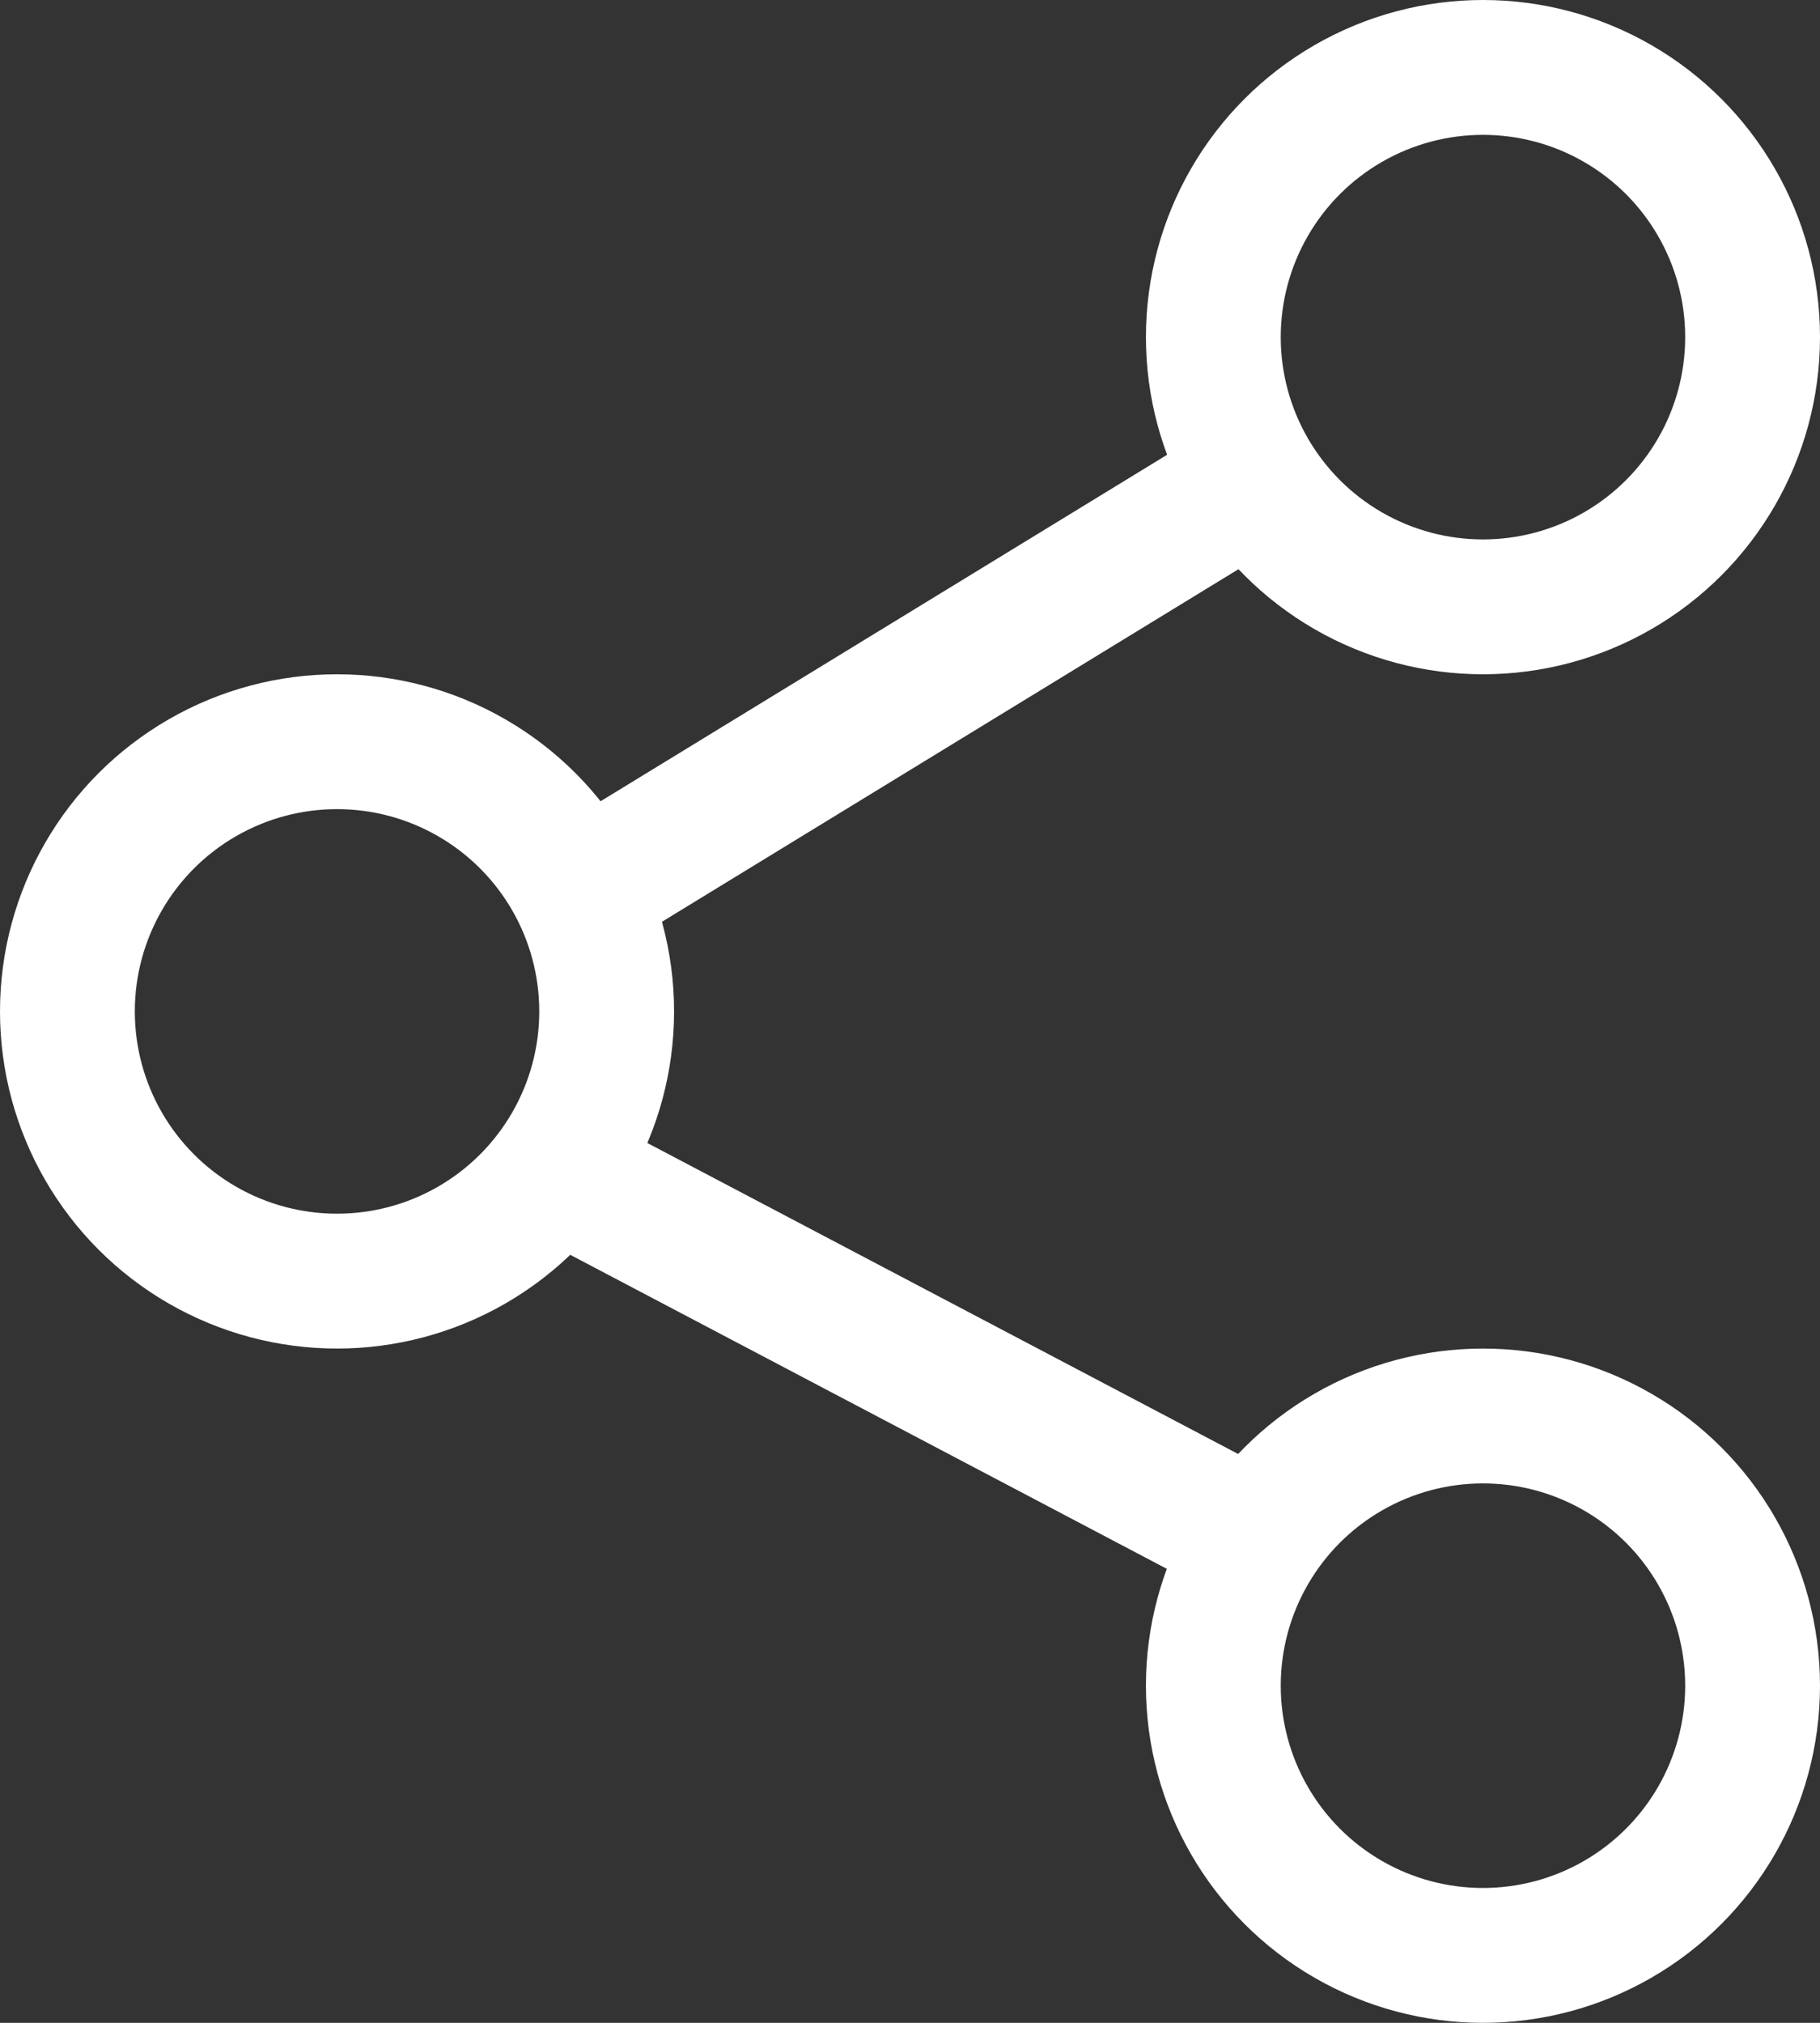
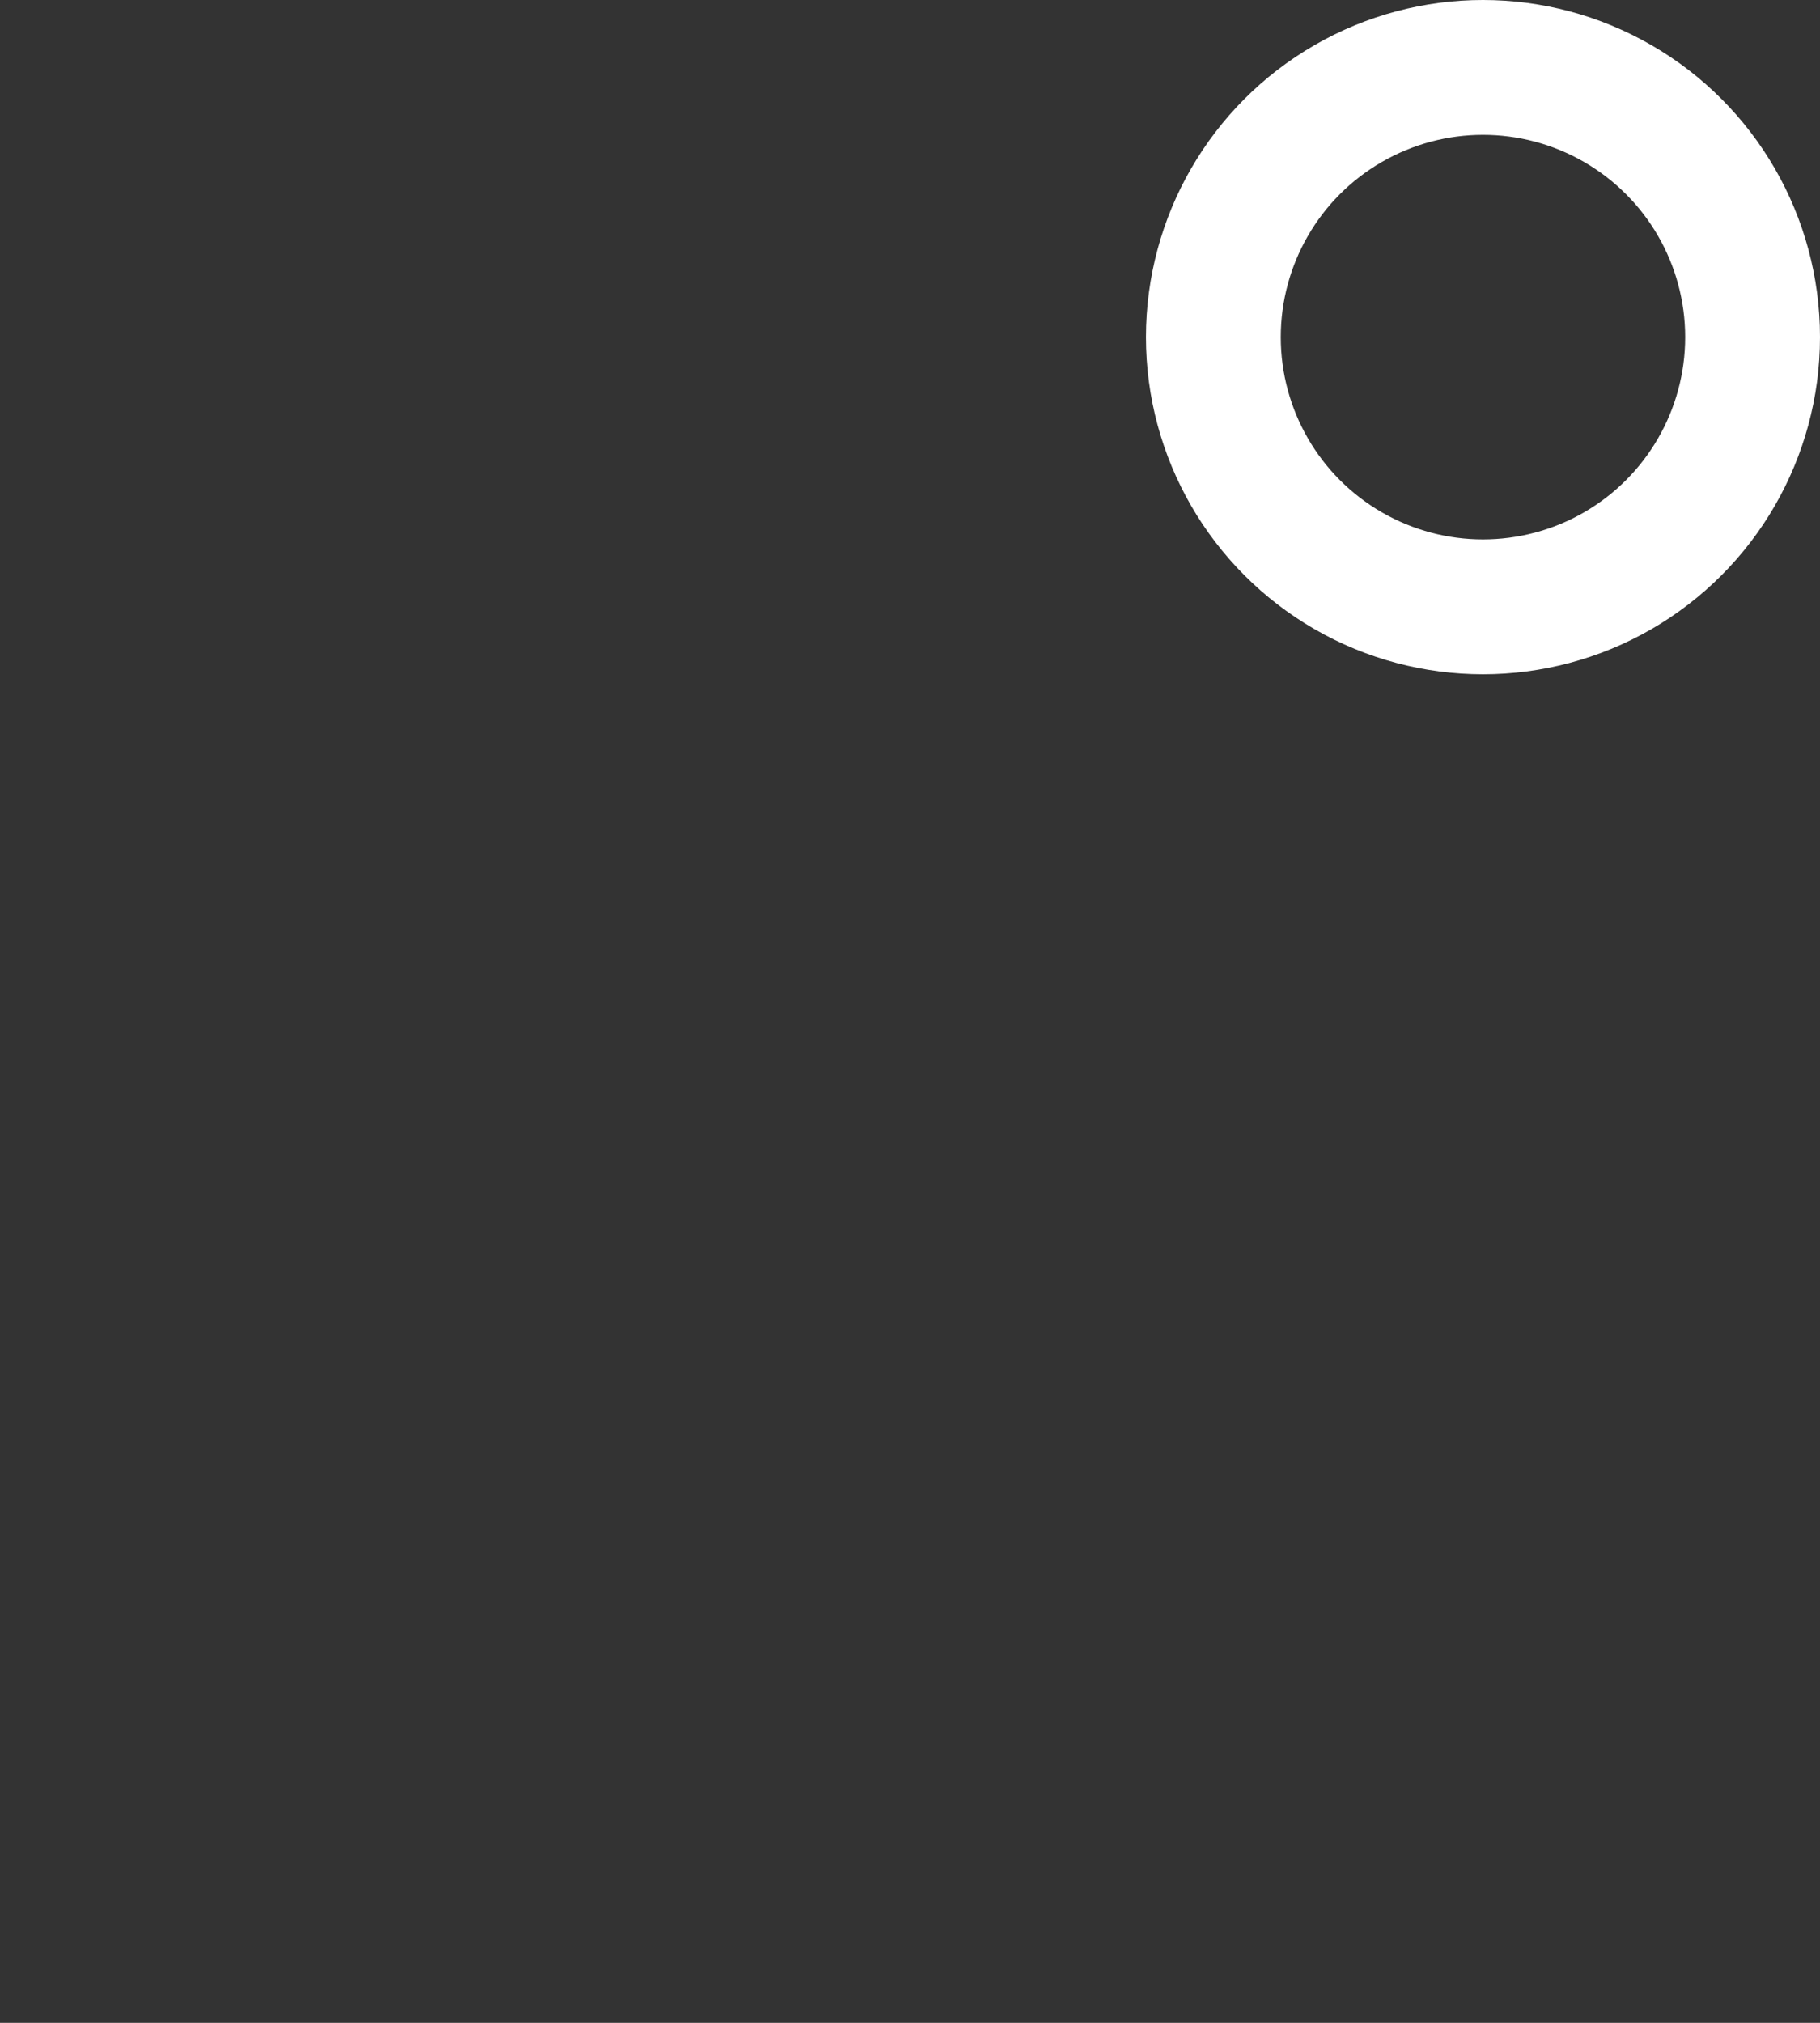
<svg xmlns="http://www.w3.org/2000/svg" width="27" height="30" viewBox="0 0 27 30" fill="none">
  <rect x="0" y="0" width="27" height="30" fill="#333333" stroke="none" />
  <circle cx="22" cy="5" r="4" stroke="white" stroke-width="2" />
-   <circle cx="5" cy="15" r="4" stroke="white" stroke-width="2" />
-   <circle cx="22" cy="25" r="4" stroke="white" stroke-width="2" />
-   <path d="M18 22.5L8.5 17.501" stroke="white" stroke-width="2" />
-   <path d="M9 13L17.999 7.498" stroke="white" stroke-width="2" />
</svg>